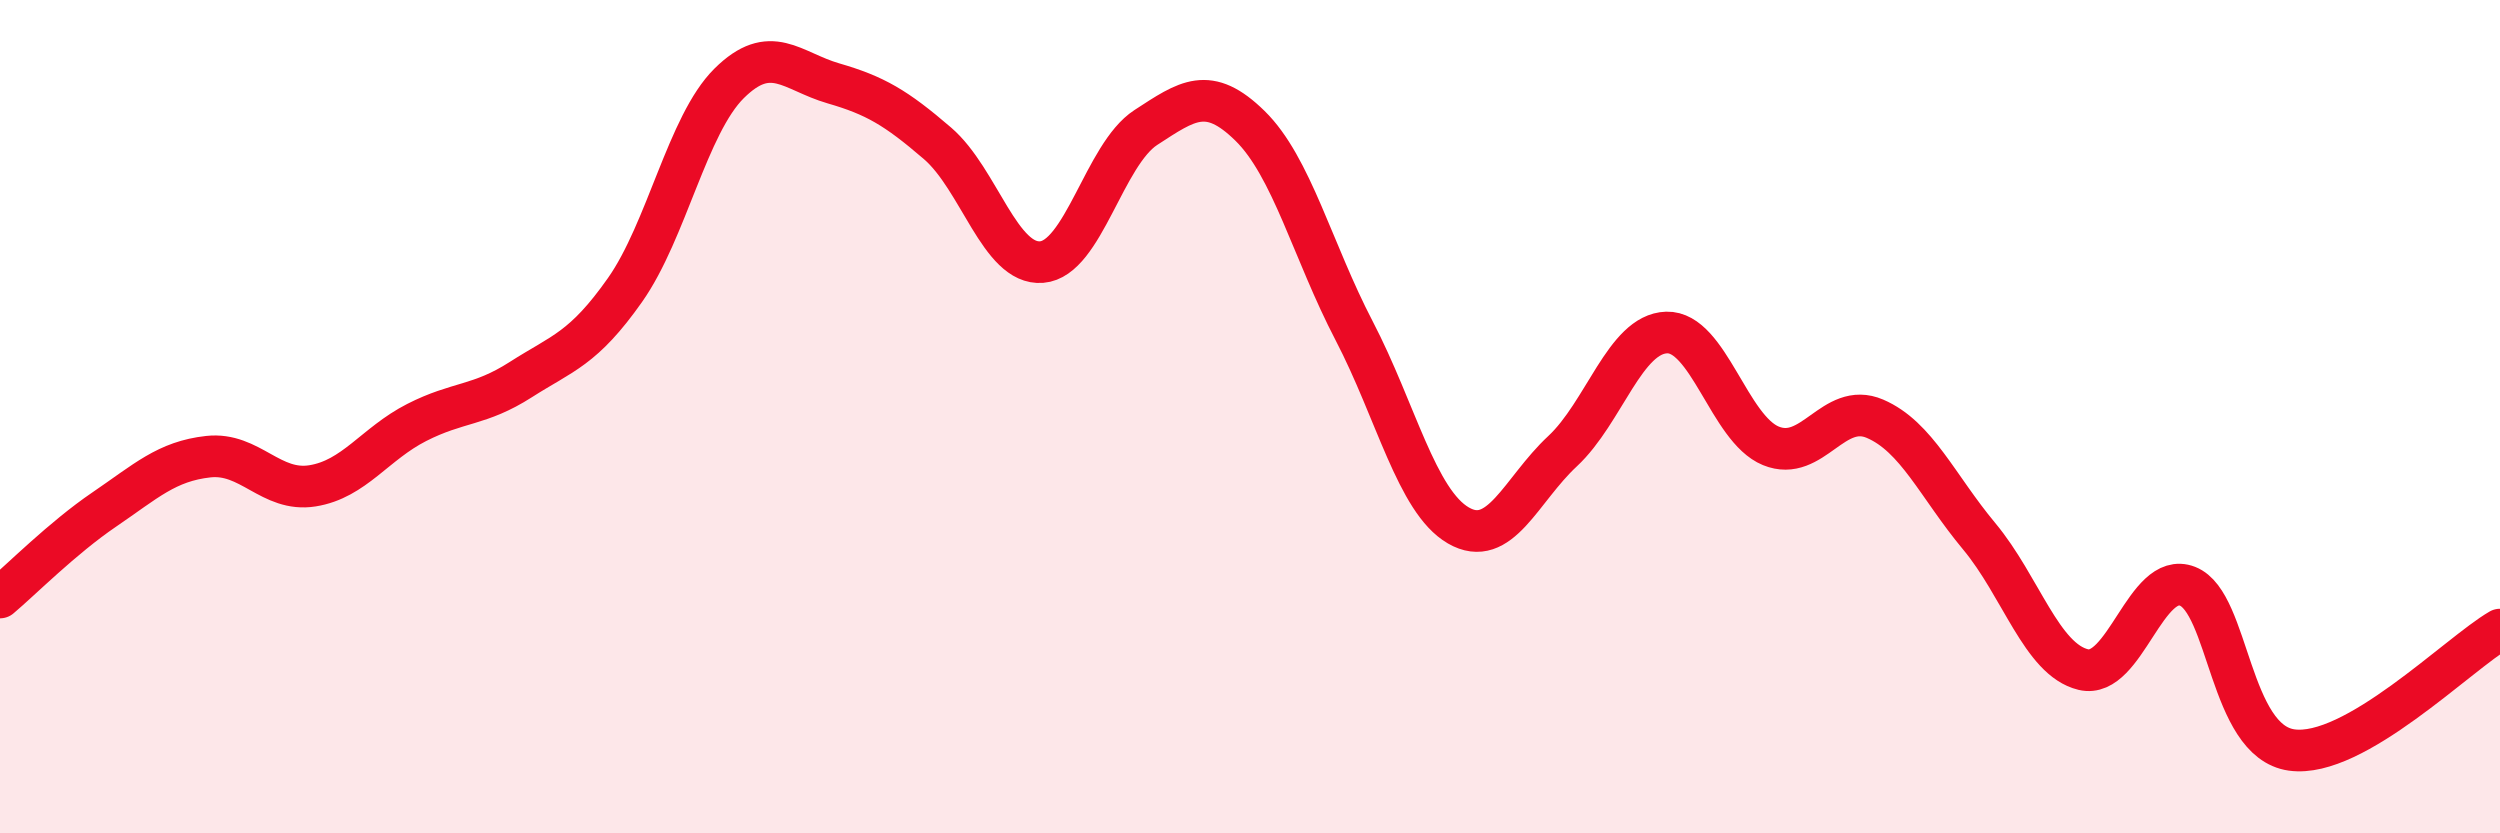
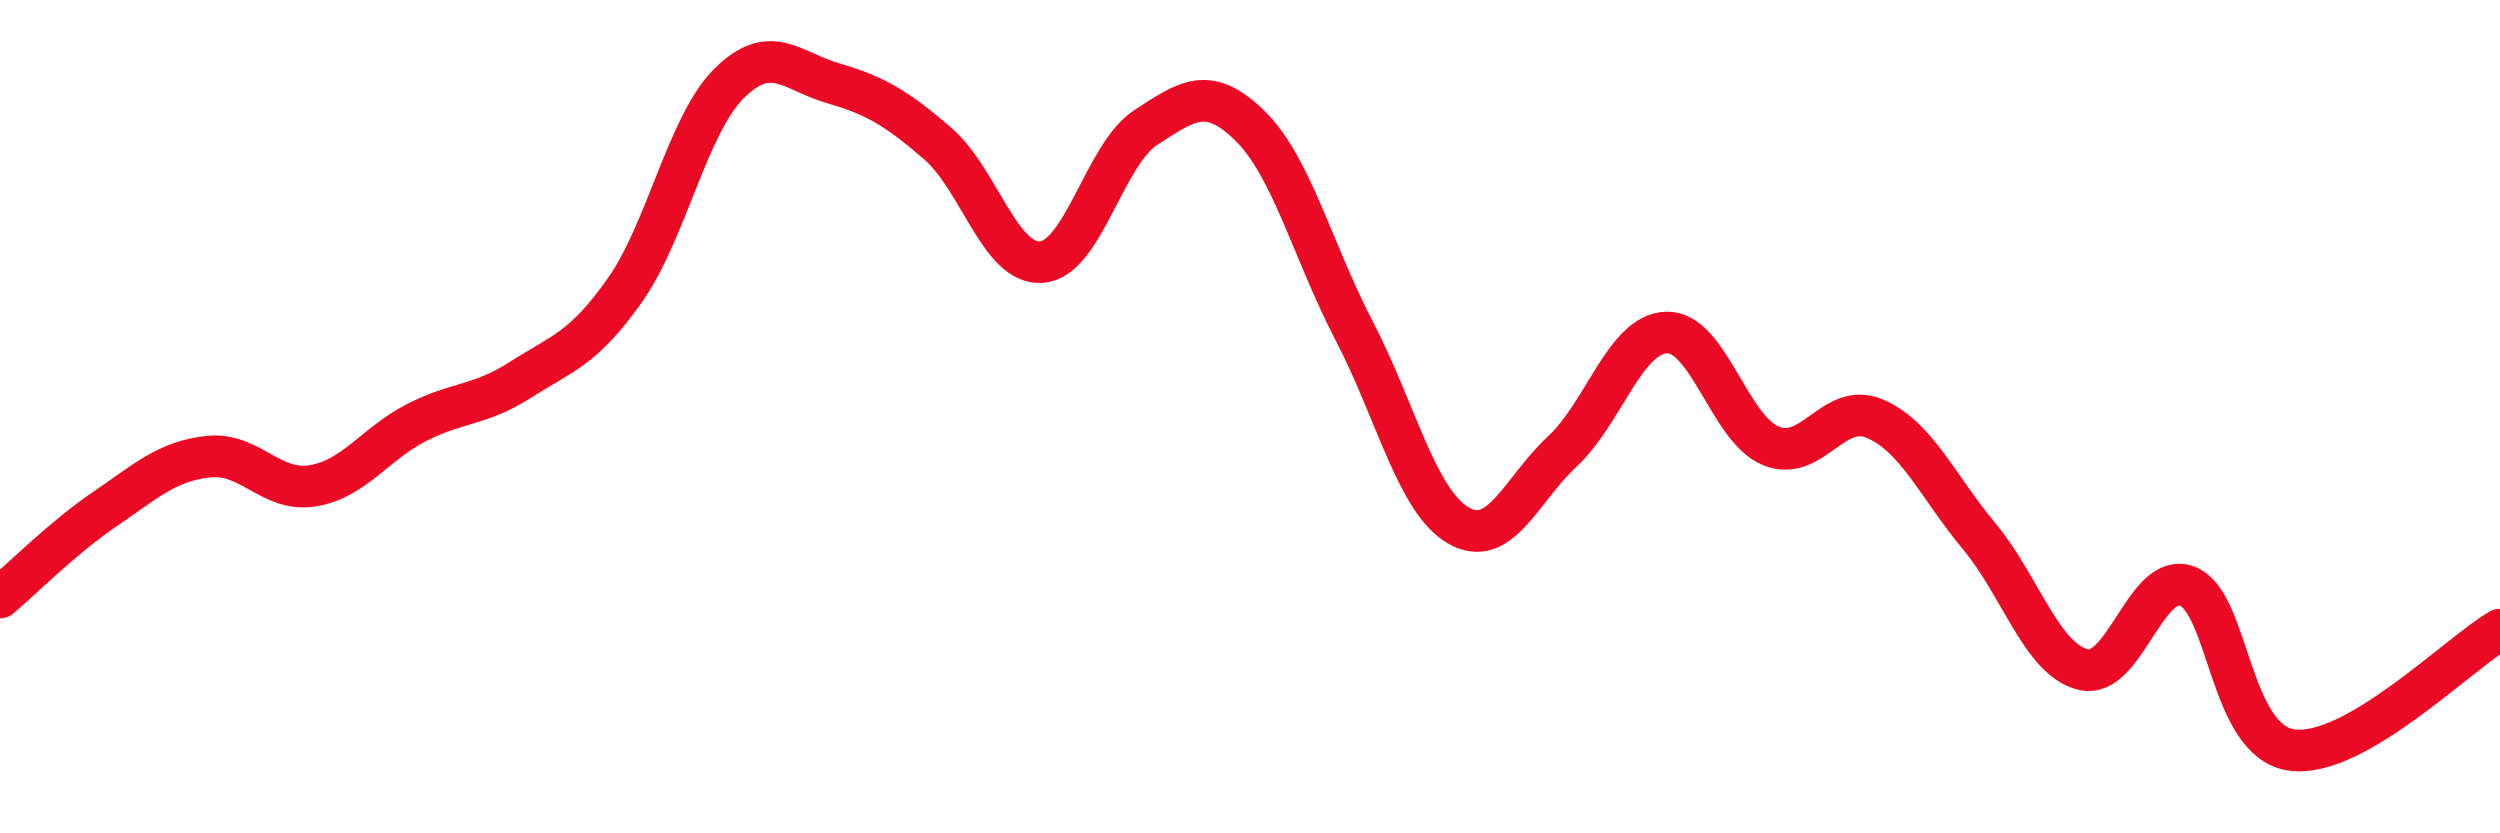
<svg xmlns="http://www.w3.org/2000/svg" width="60" height="20" viewBox="0 0 60 20">
-   <path d="M 0,14.34 C 0.5,13.92 1.5,12.91 2.5,12.23 C 3.5,11.55 4,11.07 5,10.96 C 6,10.85 6.5,11.82 7.5,11.66 C 8.5,11.5 9,10.65 10,10.14 C 11,9.63 11.5,9.75 12.5,9.11 C 13.5,8.47 14,8.38 15,6.96 C 16,5.54 16.5,2.99 17.5,2 C 18.5,1.01 19,1.71 20,2 C 21,2.29 21.5,2.58 22.5,3.44 C 23.5,4.3 24,6.37 25,6.29 C 26,6.21 26.5,3.71 27.5,3.06 C 28.5,2.41 29,2.04 30,3.02 C 31,4 31.5,6.02 32.5,7.94 C 33.5,9.86 34,12.03 35,12.61 C 36,13.19 36.5,11.76 37.5,10.83 C 38.5,9.9 39,8.01 40,7.98 C 41,7.95 41.5,10.29 42.5,10.7 C 43.5,11.11 44,9.62 45,10.05 C 46,10.48 46.5,11.67 47.5,12.87 C 48.5,14.07 49,15.83 50,16.07 C 51,16.31 51.5,13.68 52.5,14.07 C 53.5,14.46 53.5,17.79 55,18 C 56.5,18.21 59,15.69 60,15.11L60 20L0 20Z" fill="#EB0A25" opacity="0.1" stroke-linecap="round" stroke-linejoin="round" />
  <path d="M 0,14.34 C 0.5,13.92 1.5,12.91 2.5,12.23 C 3.5,11.55 4,11.07 5,10.96 C 6,10.85 6.5,11.82 7.5,11.66 C 8.5,11.5 9,10.65 10,10.14 C 11,9.63 11.5,9.75 12.5,9.11 C 13.5,8.47 14,8.38 15,6.96 C 16,5.54 16.5,2.99 17.5,2 C 18.5,1.01 19,1.71 20,2 C 21,2.29 21.5,2.58 22.5,3.44 C 23.5,4.3 24,6.37 25,6.29 C 26,6.21 26.5,3.71 27.5,3.06 C 28.5,2.41 29,2.04 30,3.02 C 31,4 31.5,6.02 32.5,7.94 C 33.5,9.86 34,12.03 35,12.61 C 36,13.19 36.5,11.76 37.5,10.83 C 38.5,9.9 39,8.01 40,7.98 C 41,7.95 41.5,10.29 42.5,10.7 C 43.5,11.11 44,9.62 45,10.05 C 46,10.48 46.5,11.67 47.5,12.87 C 48.5,14.07 49,15.83 50,16.07 C 51,16.31 51.5,13.68 52.5,14.07 C 53.5,14.46 53.5,17.79 55,18 C 56.5,18.21 59,15.69 60,15.11" stroke="#EB0A25" stroke-width="1" fill="none" stroke-linecap="round" stroke-linejoin="round" />
</svg>